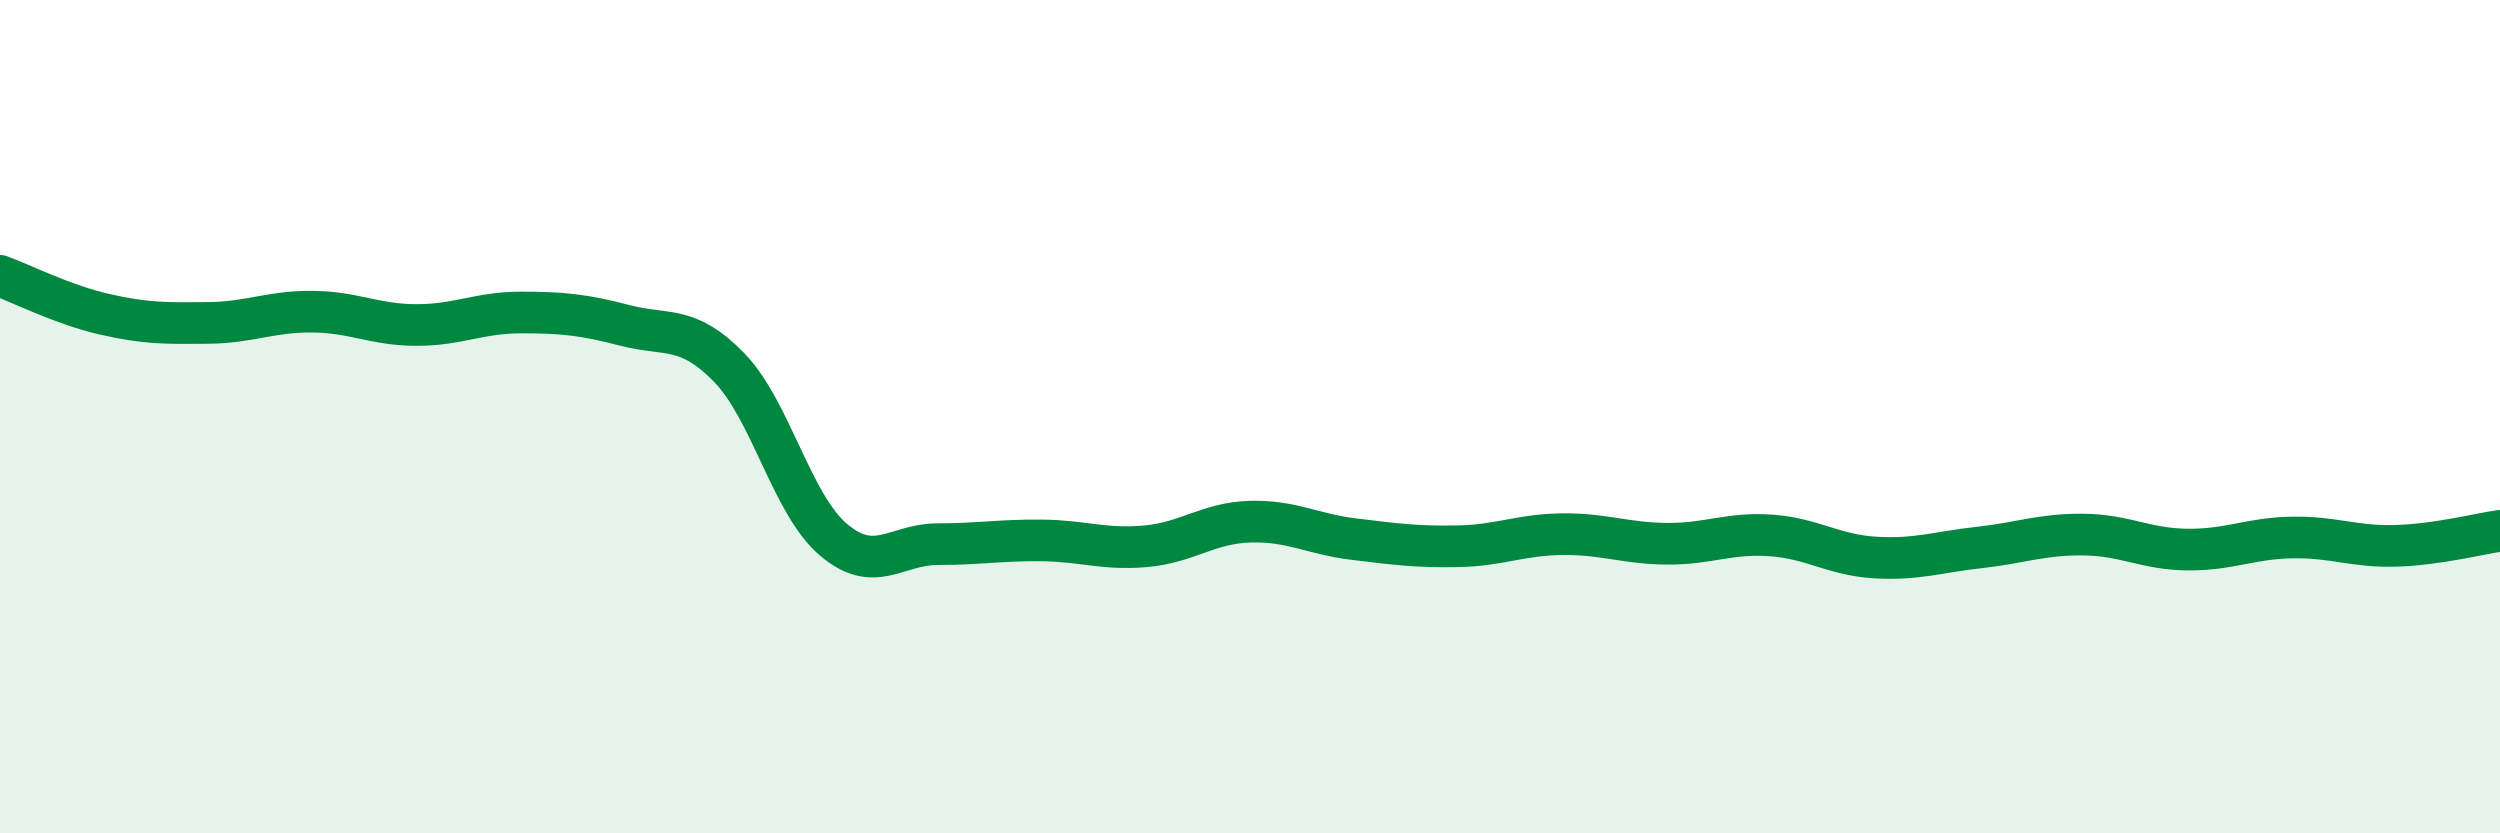
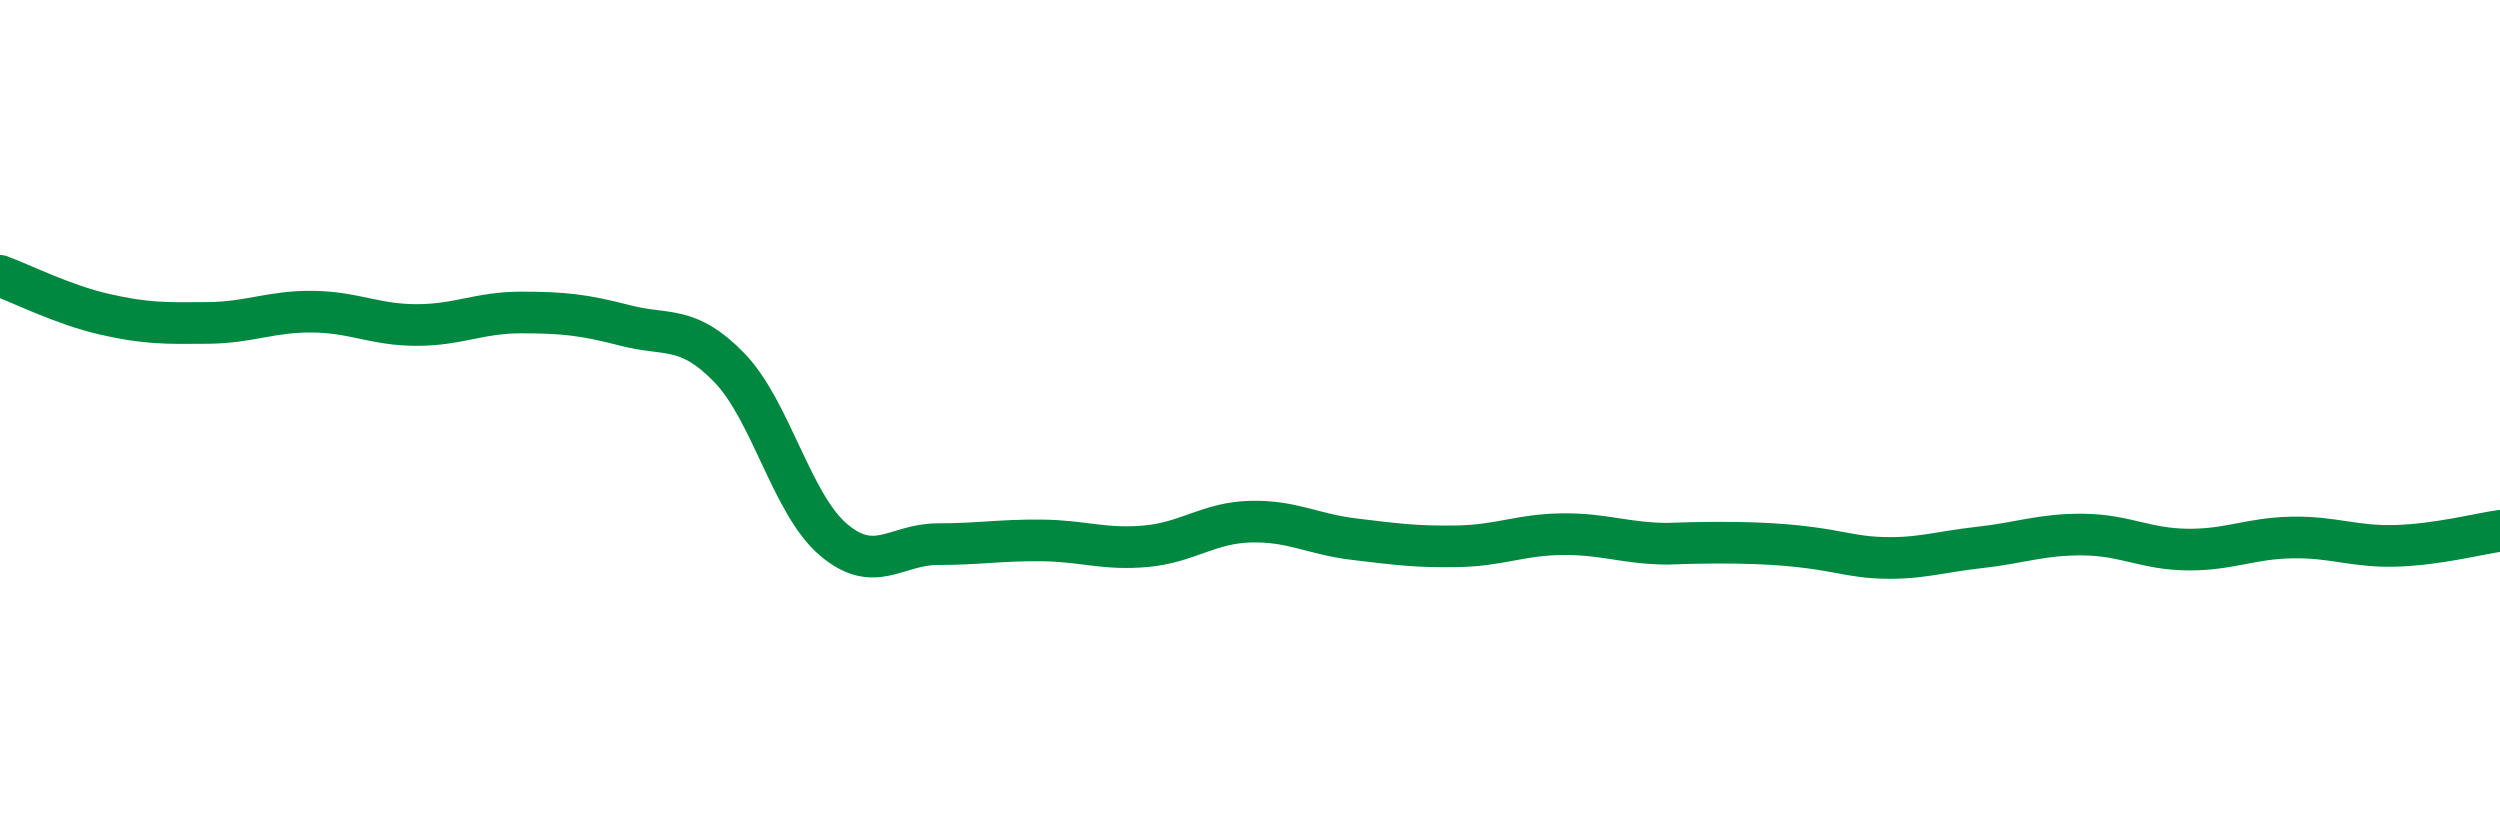
<svg xmlns="http://www.w3.org/2000/svg" width="60" height="20" viewBox="0 0 60 20">
-   <path d="M 0,6.62 C 0.5,6.8 1.5,7.31 2.5,7.54 C 3.5,7.77 4,7.76 5,7.75 C 6,7.74 6.5,7.47 7.5,7.48 C 8.5,7.49 9,7.8 10,7.8 C 11,7.8 11.5,7.5 12.5,7.5 C 13.5,7.5 14,7.55 15,7.81 C 16,8.07 16.5,7.79 17.5,8.82 C 18.5,9.85 19,12.1 20,12.95 C 21,13.8 21.5,13.06 22.5,13.06 C 23.5,13.06 24,12.96 25,12.97 C 26,12.98 26.5,13.2 27.5,13.11 C 28.5,13.02 29,12.55 30,12.52 C 31,12.49 31.5,12.82 32.5,12.94 C 33.5,13.06 34,13.13 35,13.11 C 36,13.09 36.5,12.83 37.5,12.82 C 38.5,12.81 39,13.04 40,13.05 C 41,13.06 41.5,12.78 42.5,12.85 C 43.5,12.92 44,13.32 45,13.38 C 46,13.44 46.5,13.25 47.5,13.14 C 48.5,13.03 49,12.82 50,12.83 C 51,12.84 51.5,13.18 52.5,13.19 C 53.5,13.2 54,12.92 55,12.9 C 56,12.88 56.5,13.13 57.5,13.1 C 58.5,13.07 59.5,12.81 60,12.74L60 20L0 20Z" fill="#008740" opacity="0.1" stroke-linecap="round" stroke-linejoin="round" />
-   <path d="M 0,6.62 C 0.5,6.8 1.5,7.31 2.5,7.54 C 3.5,7.77 4,7.76 5,7.75 C 6,7.74 6.5,7.47 7.5,7.48 C 8.5,7.49 9,7.8 10,7.8 C 11,7.8 11.5,7.5 12.5,7.5 C 13.5,7.5 14,7.55 15,7.81 C 16,8.07 16.5,7.79 17.5,8.82 C 18.5,9.85 19,12.1 20,12.95 C 21,13.8 21.5,13.06 22.5,13.06 C 23.5,13.06 24,12.96 25,12.97 C 26,12.98 26.5,13.2 27.5,13.11 C 28.5,13.02 29,12.55 30,12.52 C 31,12.49 31.5,12.82 32.5,12.94 C 33.5,13.06 34,13.13 35,13.11 C 36,13.09 36.5,12.83 37.5,12.82 C 38.5,12.81 39,13.04 40,13.05 C 41,13.06 41.5,12.78 42.5,12.85 C 43.5,12.92 44,13.32 45,13.38 C 46,13.44 46.5,13.25 47.5,13.14 C 48.5,13.03 49,12.82 50,12.83 C 51,12.84 51.5,13.18 52.5,13.19 C 53.5,13.2 54,12.92 55,12.9 C 56,12.88 56.5,13.13 57.5,13.1 C 58.5,13.07 59.5,12.81 60,12.74" stroke="#008740" stroke-width="1" fill="none" stroke-linecap="round" stroke-linejoin="round" />
+   <path d="M 0,6.62 C 0.5,6.8 1.5,7.31 2.5,7.54 C 3.5,7.77 4,7.76 5,7.75 C 6,7.74 6.5,7.47 7.5,7.48 C 8.5,7.49 9,7.8 10,7.8 C 11,7.8 11.5,7.5 12.5,7.5 C 13.5,7.5 14,7.55 15,7.81 C 16,8.07 16.5,7.79 17.5,8.82 C 18.5,9.85 19,12.1 20,12.95 C 21,13.8 21.5,13.06 22.5,13.06 C 23.5,13.06 24,12.96 25,12.97 C 26,12.98 26.5,13.2 27.5,13.11 C 28.5,13.02 29,12.55 30,12.52 C 31,12.49 31.5,12.82 32.5,12.94 C 33.5,13.06 34,13.13 35,13.11 C 36,13.09 36.5,12.83 37.5,12.82 C 38.5,12.81 39,13.04 40,13.05 C 43.5,12.92 44,13.32 45,13.38 C 46,13.44 46.5,13.25 47.5,13.14 C 48.5,13.03 49,12.82 50,12.83 C 51,12.84 51.5,13.18 52.5,13.19 C 53.5,13.2 54,12.92 55,12.9 C 56,12.88 56.5,13.13 57.5,13.1 C 58.5,13.07 59.5,12.81 60,12.74" stroke="#008740" stroke-width="1" fill="none" stroke-linecap="round" stroke-linejoin="round" />
</svg>